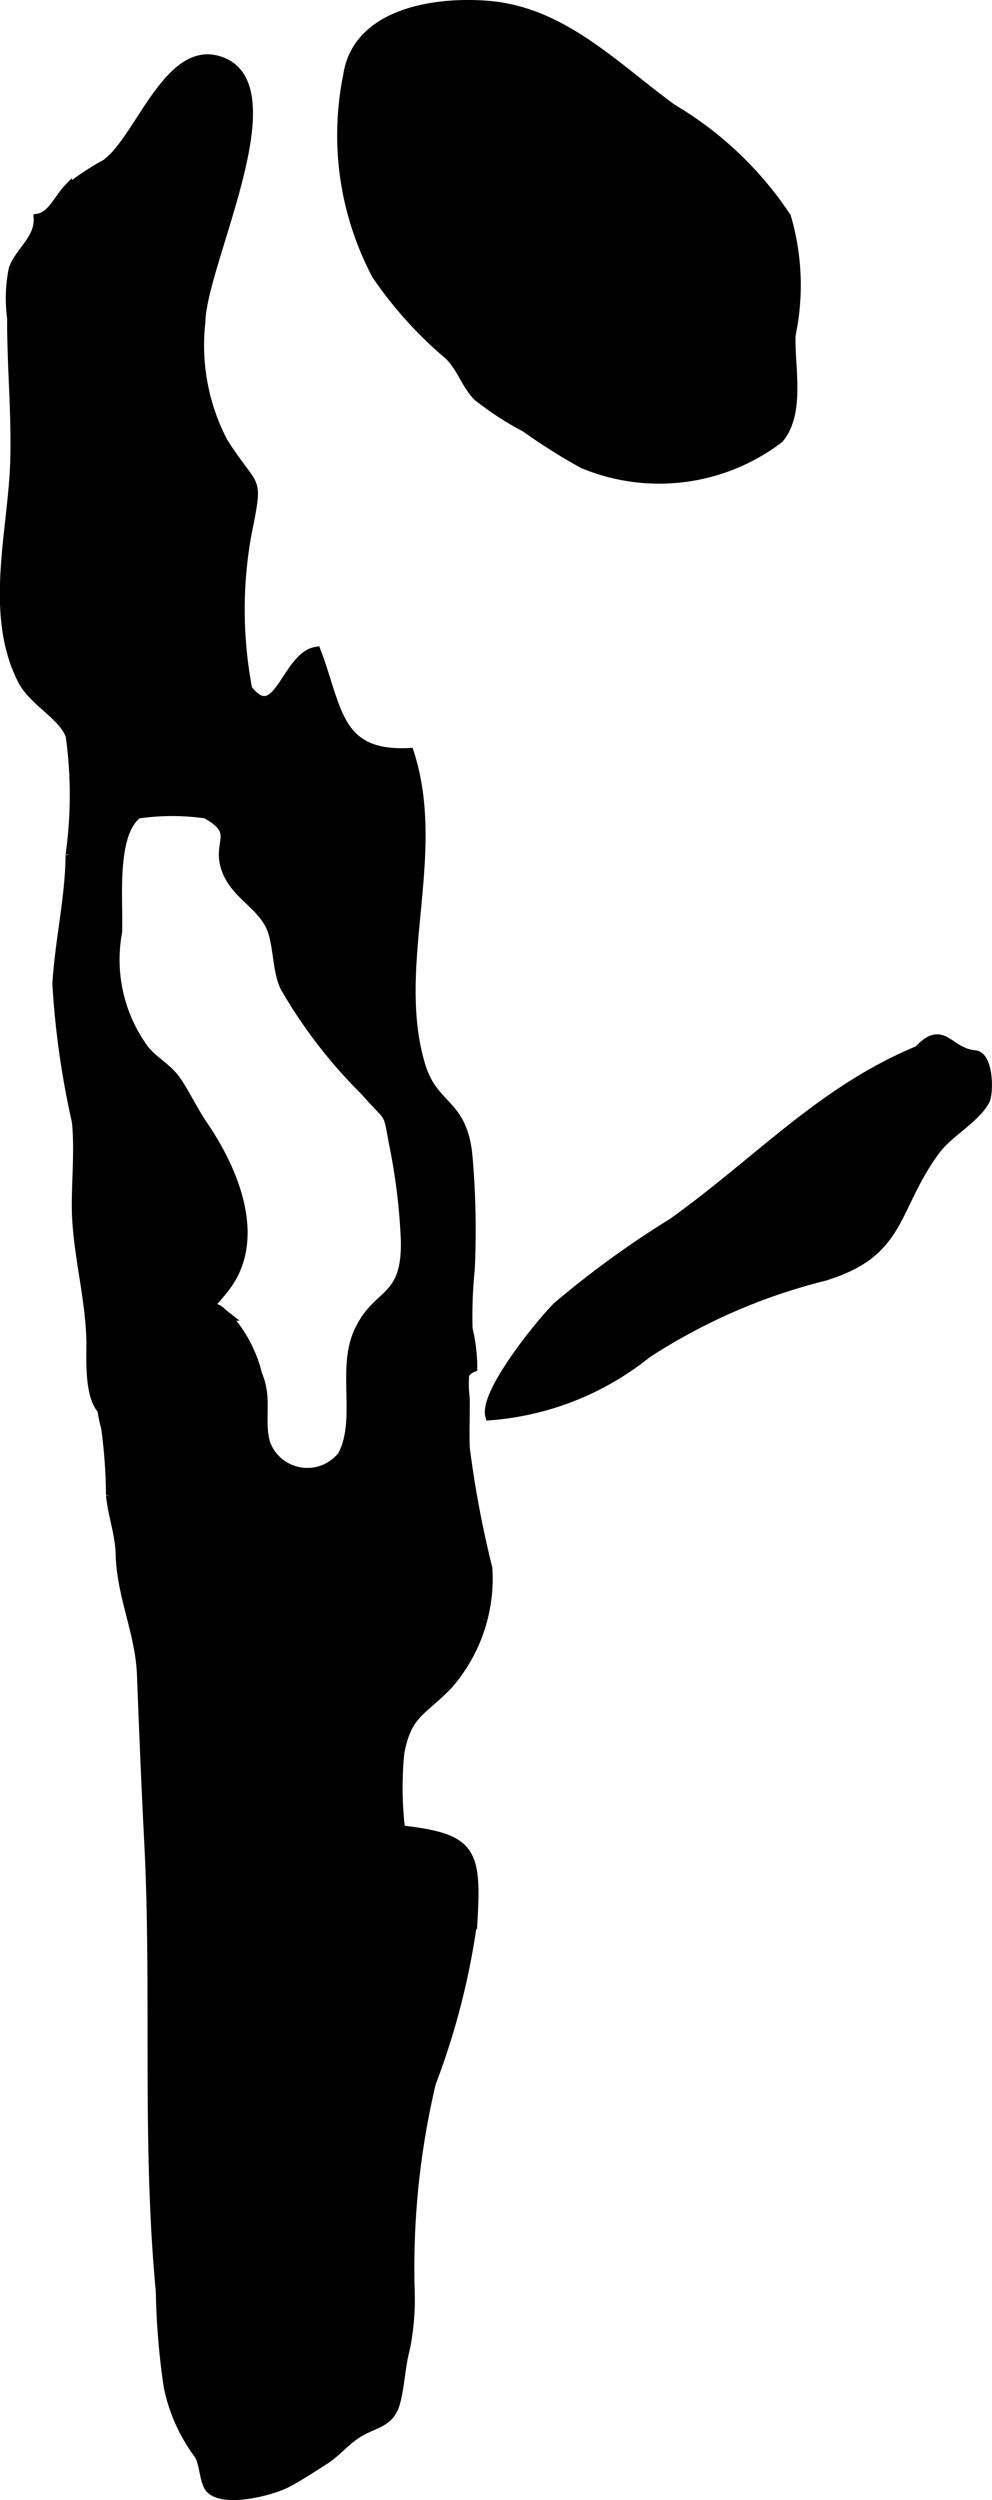
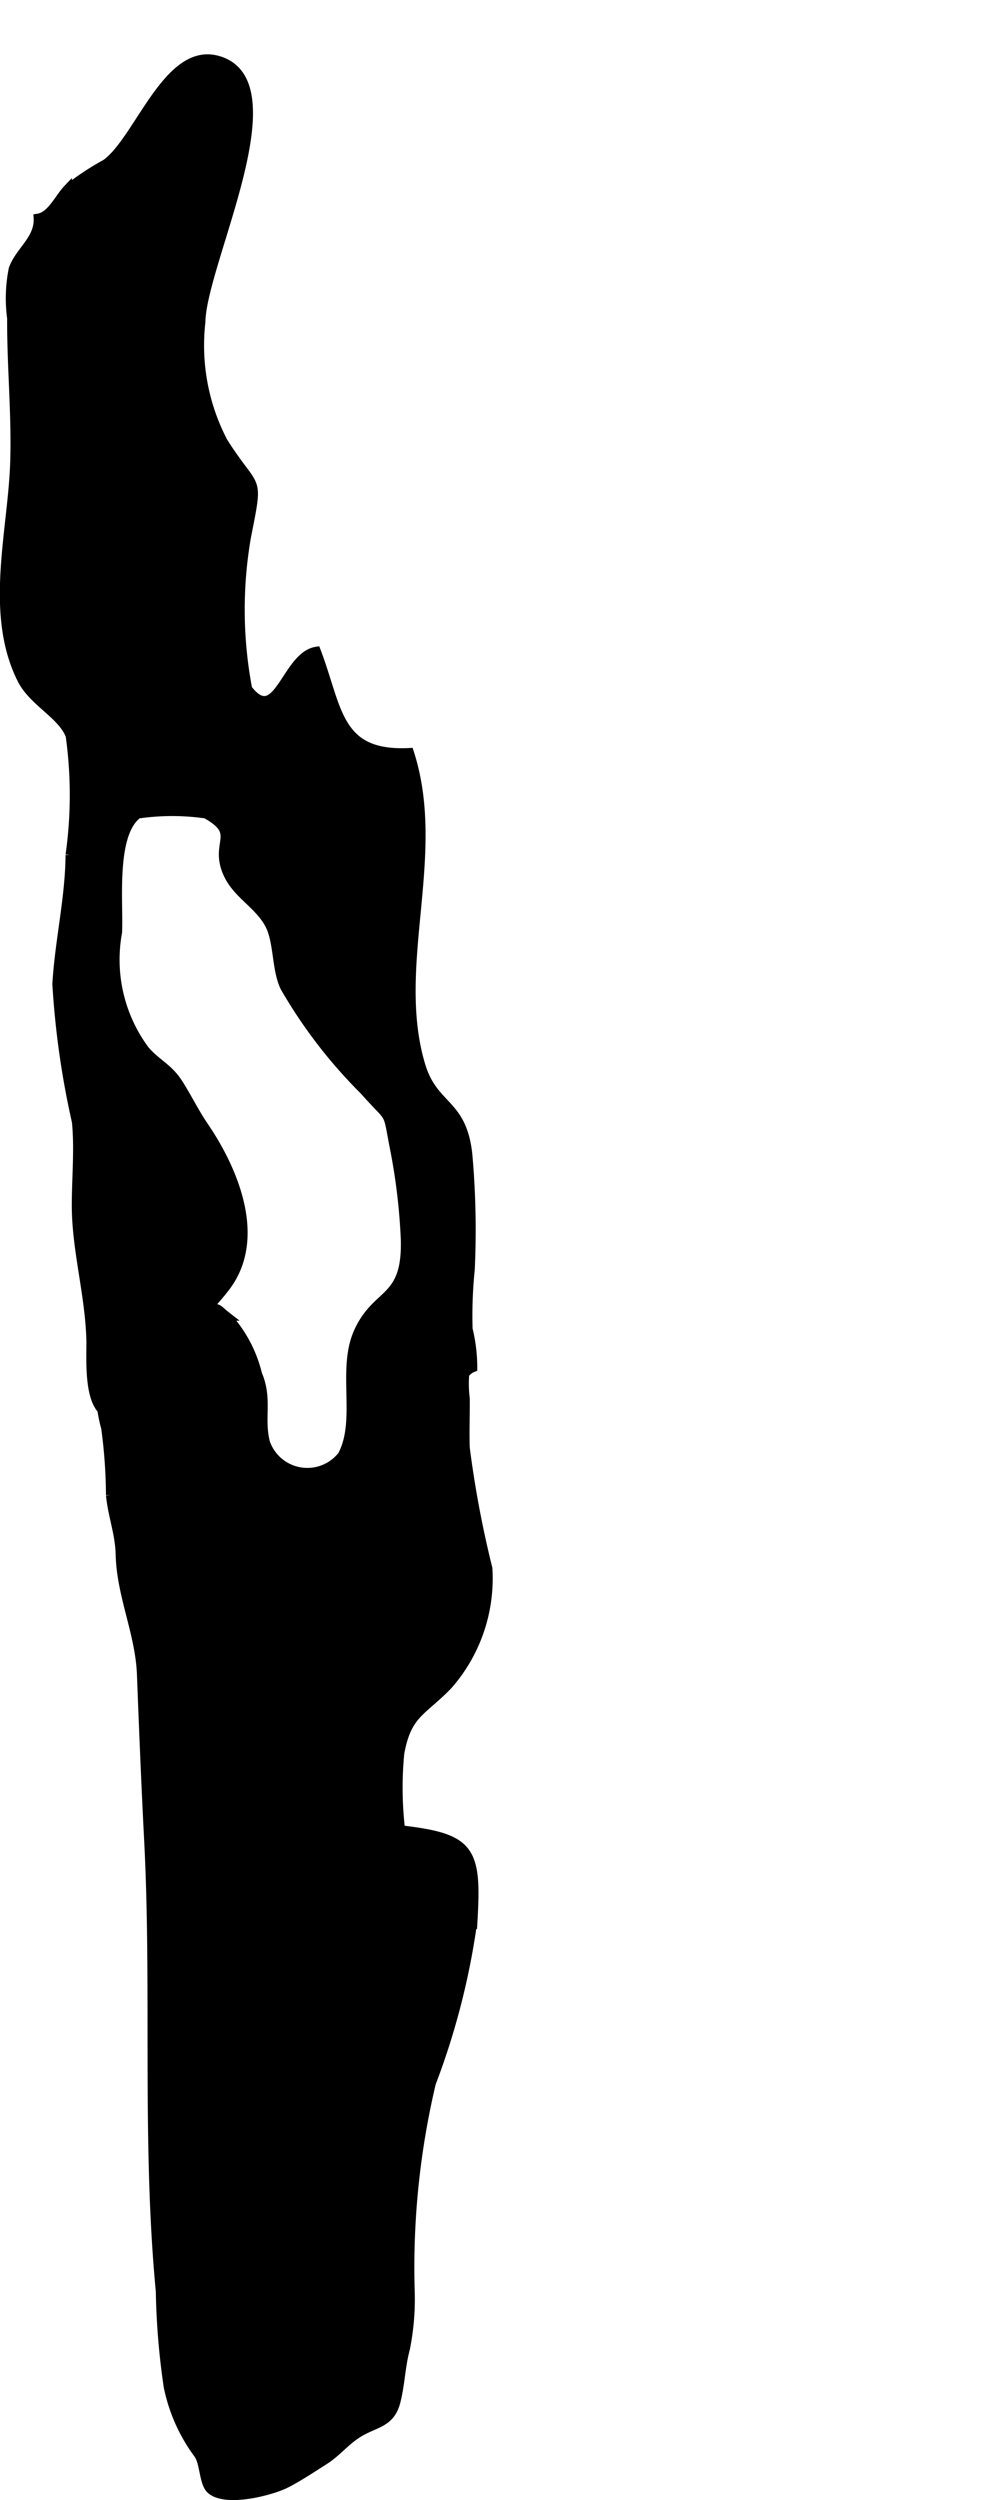
<svg xmlns="http://www.w3.org/2000/svg" version="1.1" width="5.998mm" height="15.111mm" viewBox="0 0 17.002 42.836">
  <defs>
    <style type="text/css">
      .a {
        stroke: #000;
        stroke-miterlimit: 10;
        stroke-width: 0.15px;
      }
    </style>
  </defs>
-   <path class="a" d="M5.955,1.301C6.114.2,7.487.011,8.389.091c1.26.112,2.149,1.046,3.132,1.765a6.028,6.028,0,0,1,1.961,1.86,4.153,4.153,0,0,1,.079,2.025c-.021.526.171,1.336-.206,1.778a3.4,3.4,0,0,1-3.361.433,9.764,9.764,0,0,1-.991-.624,5.151,5.151,0,0,1-.822-.535c-.211-.221-.271-.49-.495-.707A6.83,6.83,0,0,1,6.449,4.714,5.127,5.127,0,0,1,5.955,1.301Z" />
  <path class="a" d="M3.714,1.026c1.365.349-.255,3.475-.269,4.493a3.563,3.563,0,0,0,.381,2.047c.565.898.62.519.4,1.635a7.287,7.287,0,0,0,.021,2.603c.512.667.651-.568,1.176-.648.376.985.343,1.798,1.595,1.735.572,1.759-.313,3.649.195,5.356.221.741.712.623.808,1.54a14.63,14.63,0,0,1,.041,1.963,7.768,7.768,0,0,0-.037,1.022,2.793,2.793,0,0,1,.08.663.295.295,0,0,0-.138.111,2.004,2.004,0,0,0,.009.411c.003.282-.009.565,0,.847a17.958,17.958,0,0,0,.388,2.068,2.771,2.771,0,0,1-.682,2c-.45.467-.702.48-.828,1.167a6.095,6.095,0,0,0,.014,1.31c1.192.138,1.312.332,1.242,1.537a12.58,12.58,0,0,1-.715,2.805,13.729,13.729,0,0,0-.362,3.575,4.309,4.309,0,0,1-.082.974c-.082.305-.084.588-.16.897-.094.383-.348.37-.635.542-.23.137-.38.34-.598.477-.213.135-.444.29-.664.401-.244.122-1.011.326-1.277.103-.132-.11-.11-.451-.219-.609a2.922,2.922,0,0,1-.518-1.161,12.643,12.643,0,0,1-.135-1.633c-.242-2.546-.067-5.153-.199-7.714-.049-.949-.088-1.898-.124-2.848-.027-.716-.348-1.351-.365-2.061-.008-.357-.132-.665-.166-1.017a8.96,8.96,0,0,0-.082-1.15,2.65,2.65,0,0,1-.087-.917c.096-.798.75-.821,1.381-1.035.167-.057.206-.178.454-.129.237.046.148.025.331.167a2.256,2.256,0,0,1,.529.994c.181.42.029.753.135,1.169a.757.757,0,0,0,1.31.221c.321-.596-.01-1.458.27-2.101.32-.73.845-.527.812-1.608a10.329,10.329,0,0,0-.182-1.533c-.143-.725-.032-.454-.522-1.009a8.427,8.427,0,0,1-1.361-1.77c-.15-.305-.108-.79-.266-1.082-.19-.351-.566-.514-.724-.893-.216-.519.241-.659-.361-.993a4.062,4.062,0,0,0-1.167.002c-.457.344-.319,1.529-.344,2.023a2.598,2.598,0,0,0,.471,2.021c.198.227.399.3.568.563.152.237.279.5.435.729.527.77,1.012,1.94.373,2.771-.298.388-.636.675-.959,1.037-.208.233-.187.431-.346.696-.085.142-.5.483-.675.444-.392-.087-.323-.976-.329-1.262-.018-.791-.252-1.557-.25-2.332.001-.465.048-.959.002-1.42a14.642,14.642,0,0,1-.335-2.36c.043-.736.221-1.475.226-2.211a7.342,7.342,0,0,0,.002-2.043c-.136-.362-.632-.574-.829-.966-.57-1.133-.156-2.547-.121-3.739.024-.816-.057-1.631-.053-2.447a2.557,2.557,0,0,1,.027-.846c.11-.308.447-.509.427-.872.227-.035.354-.338.506-.498a4.644,4.644,0,0,1,.654-.433C2.373,2.408,2.862.808,3.714,1.026Z" />
-   <path class="a" d="M15.739,17.992c.432-.463.504.035.972.078.241.022.252.664.169.803-.185.315-.622.538-.848.846-.731.998-.555,1.746-1.909,2.153a9.973,9.973,0,0,0-3.033,1.323,4.891,4.891,0,0,1-2.697,1.065c-.107-.385.839-1.562,1.152-1.876a16.231,16.231,0,0,1,1.977-1.436c1.493-1.068,2.553-2.266,4.216-2.956" />
</svg>